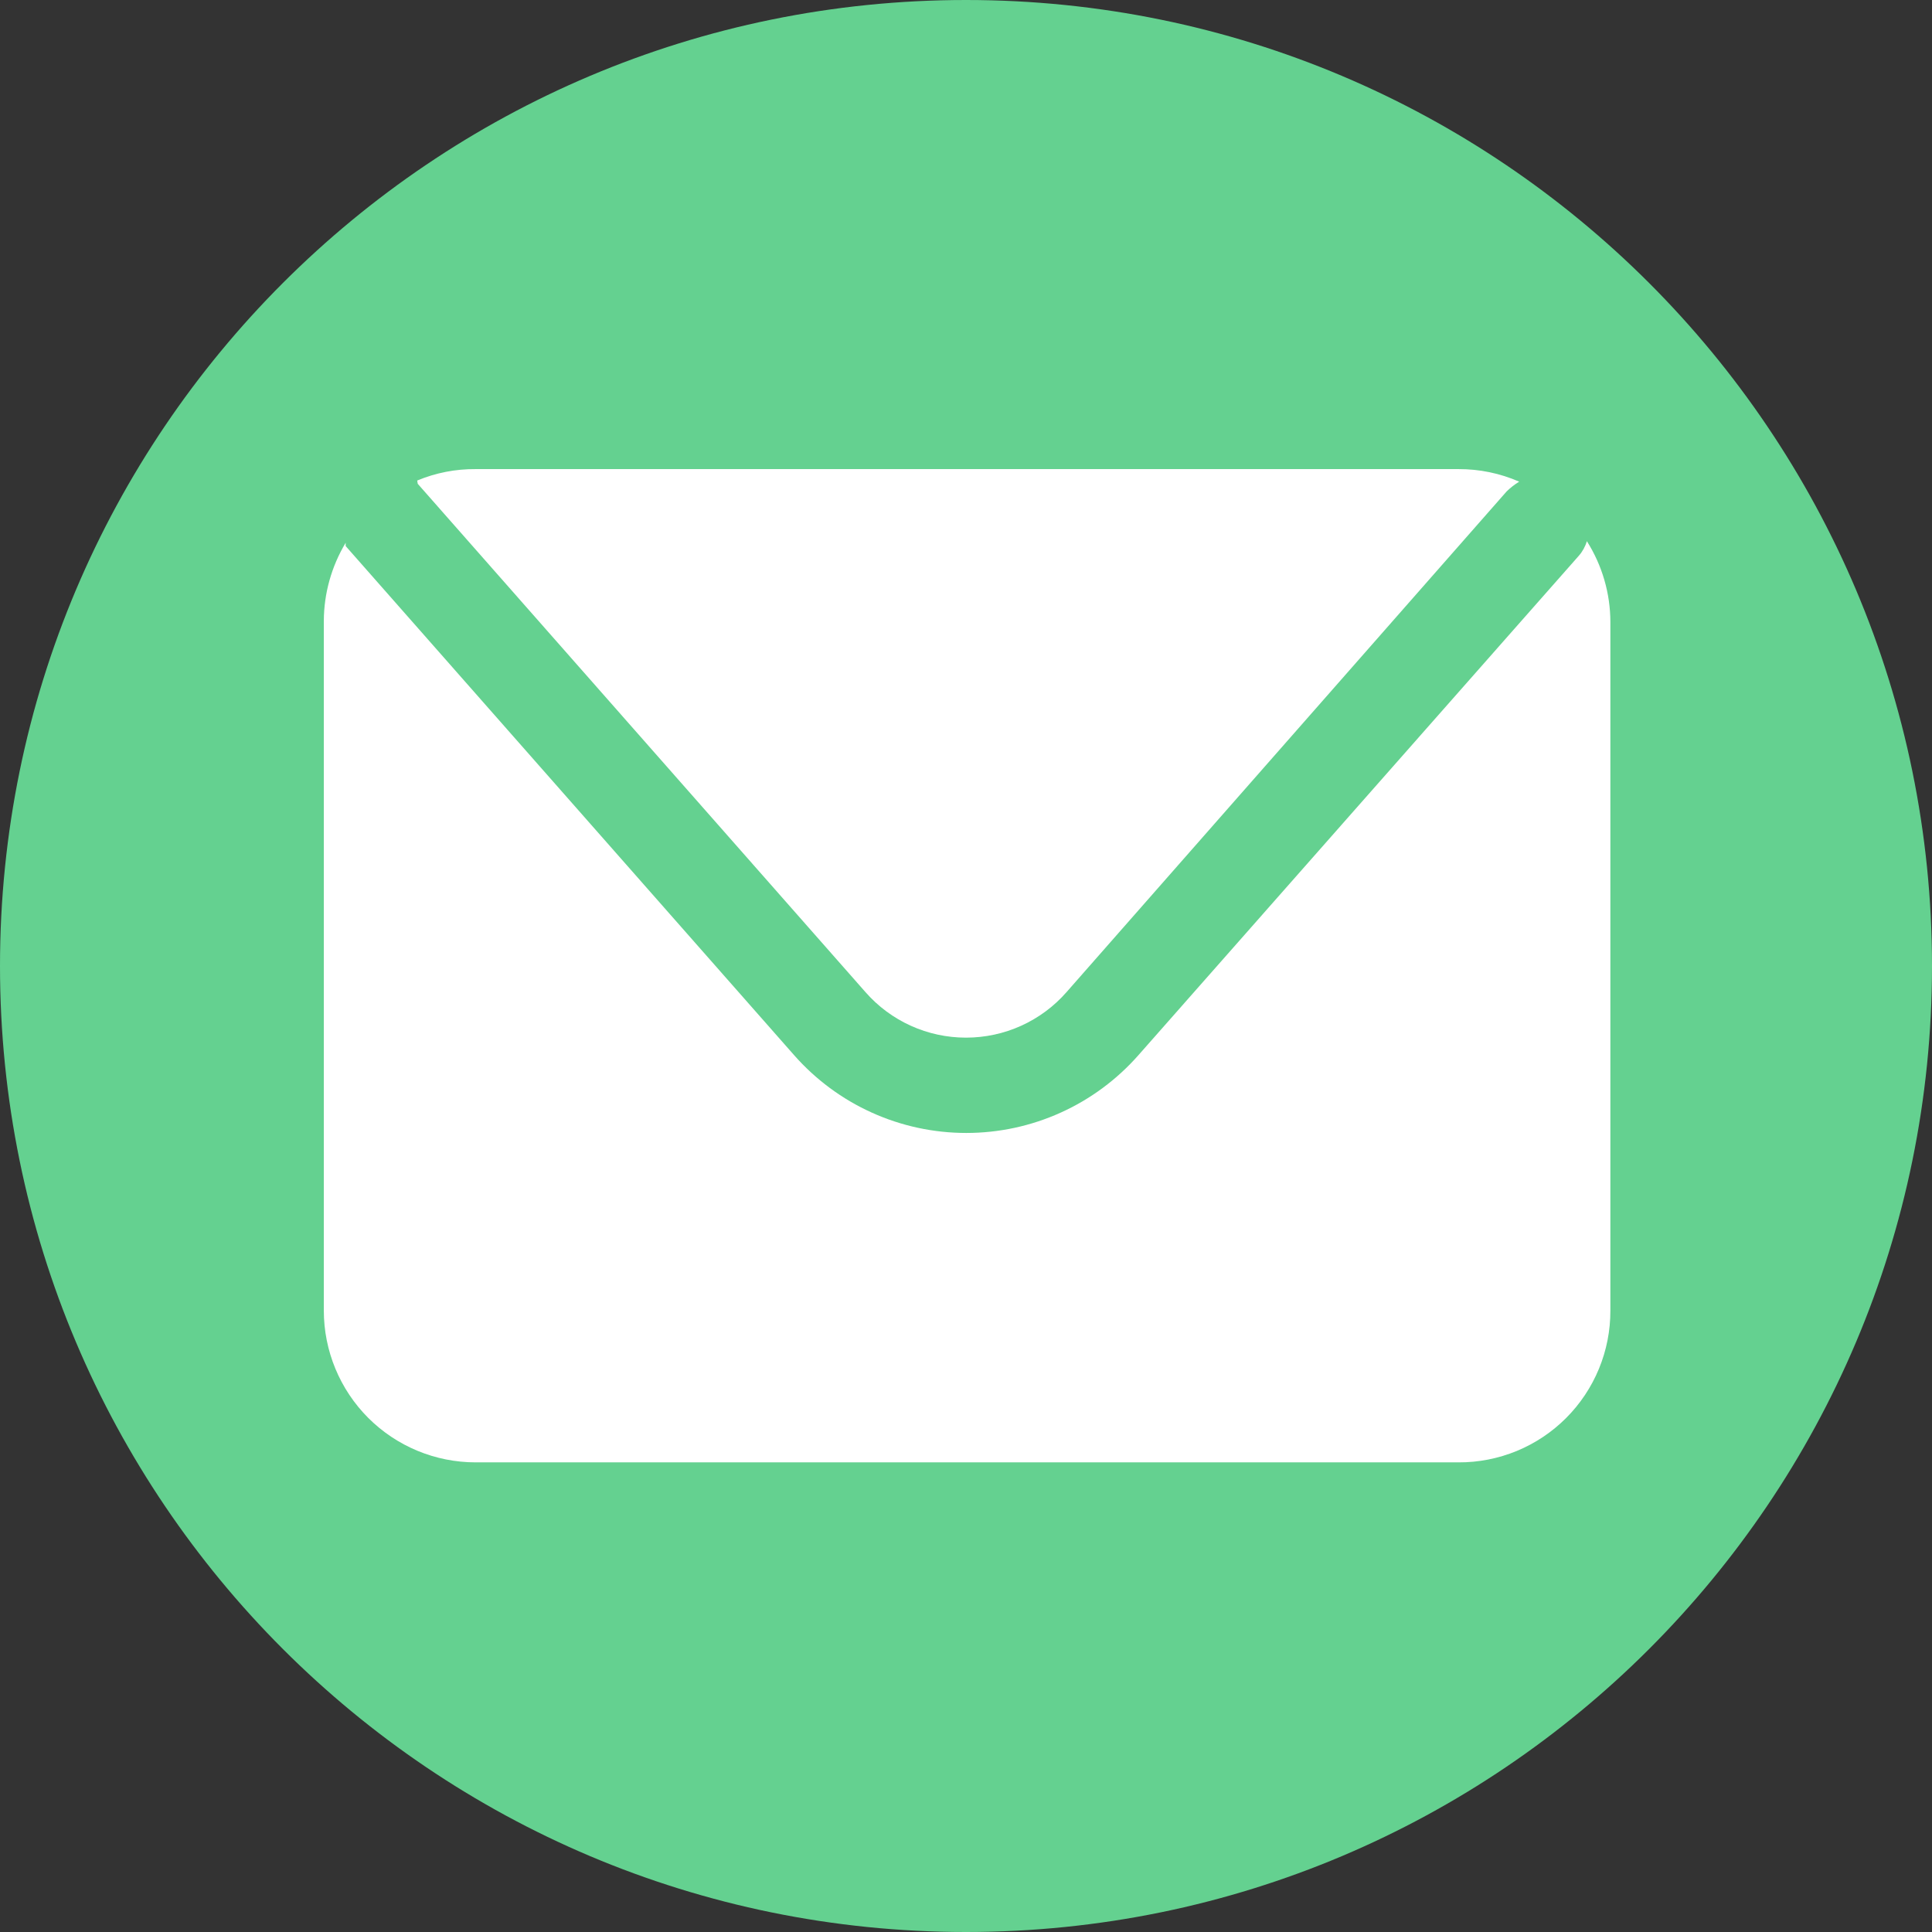
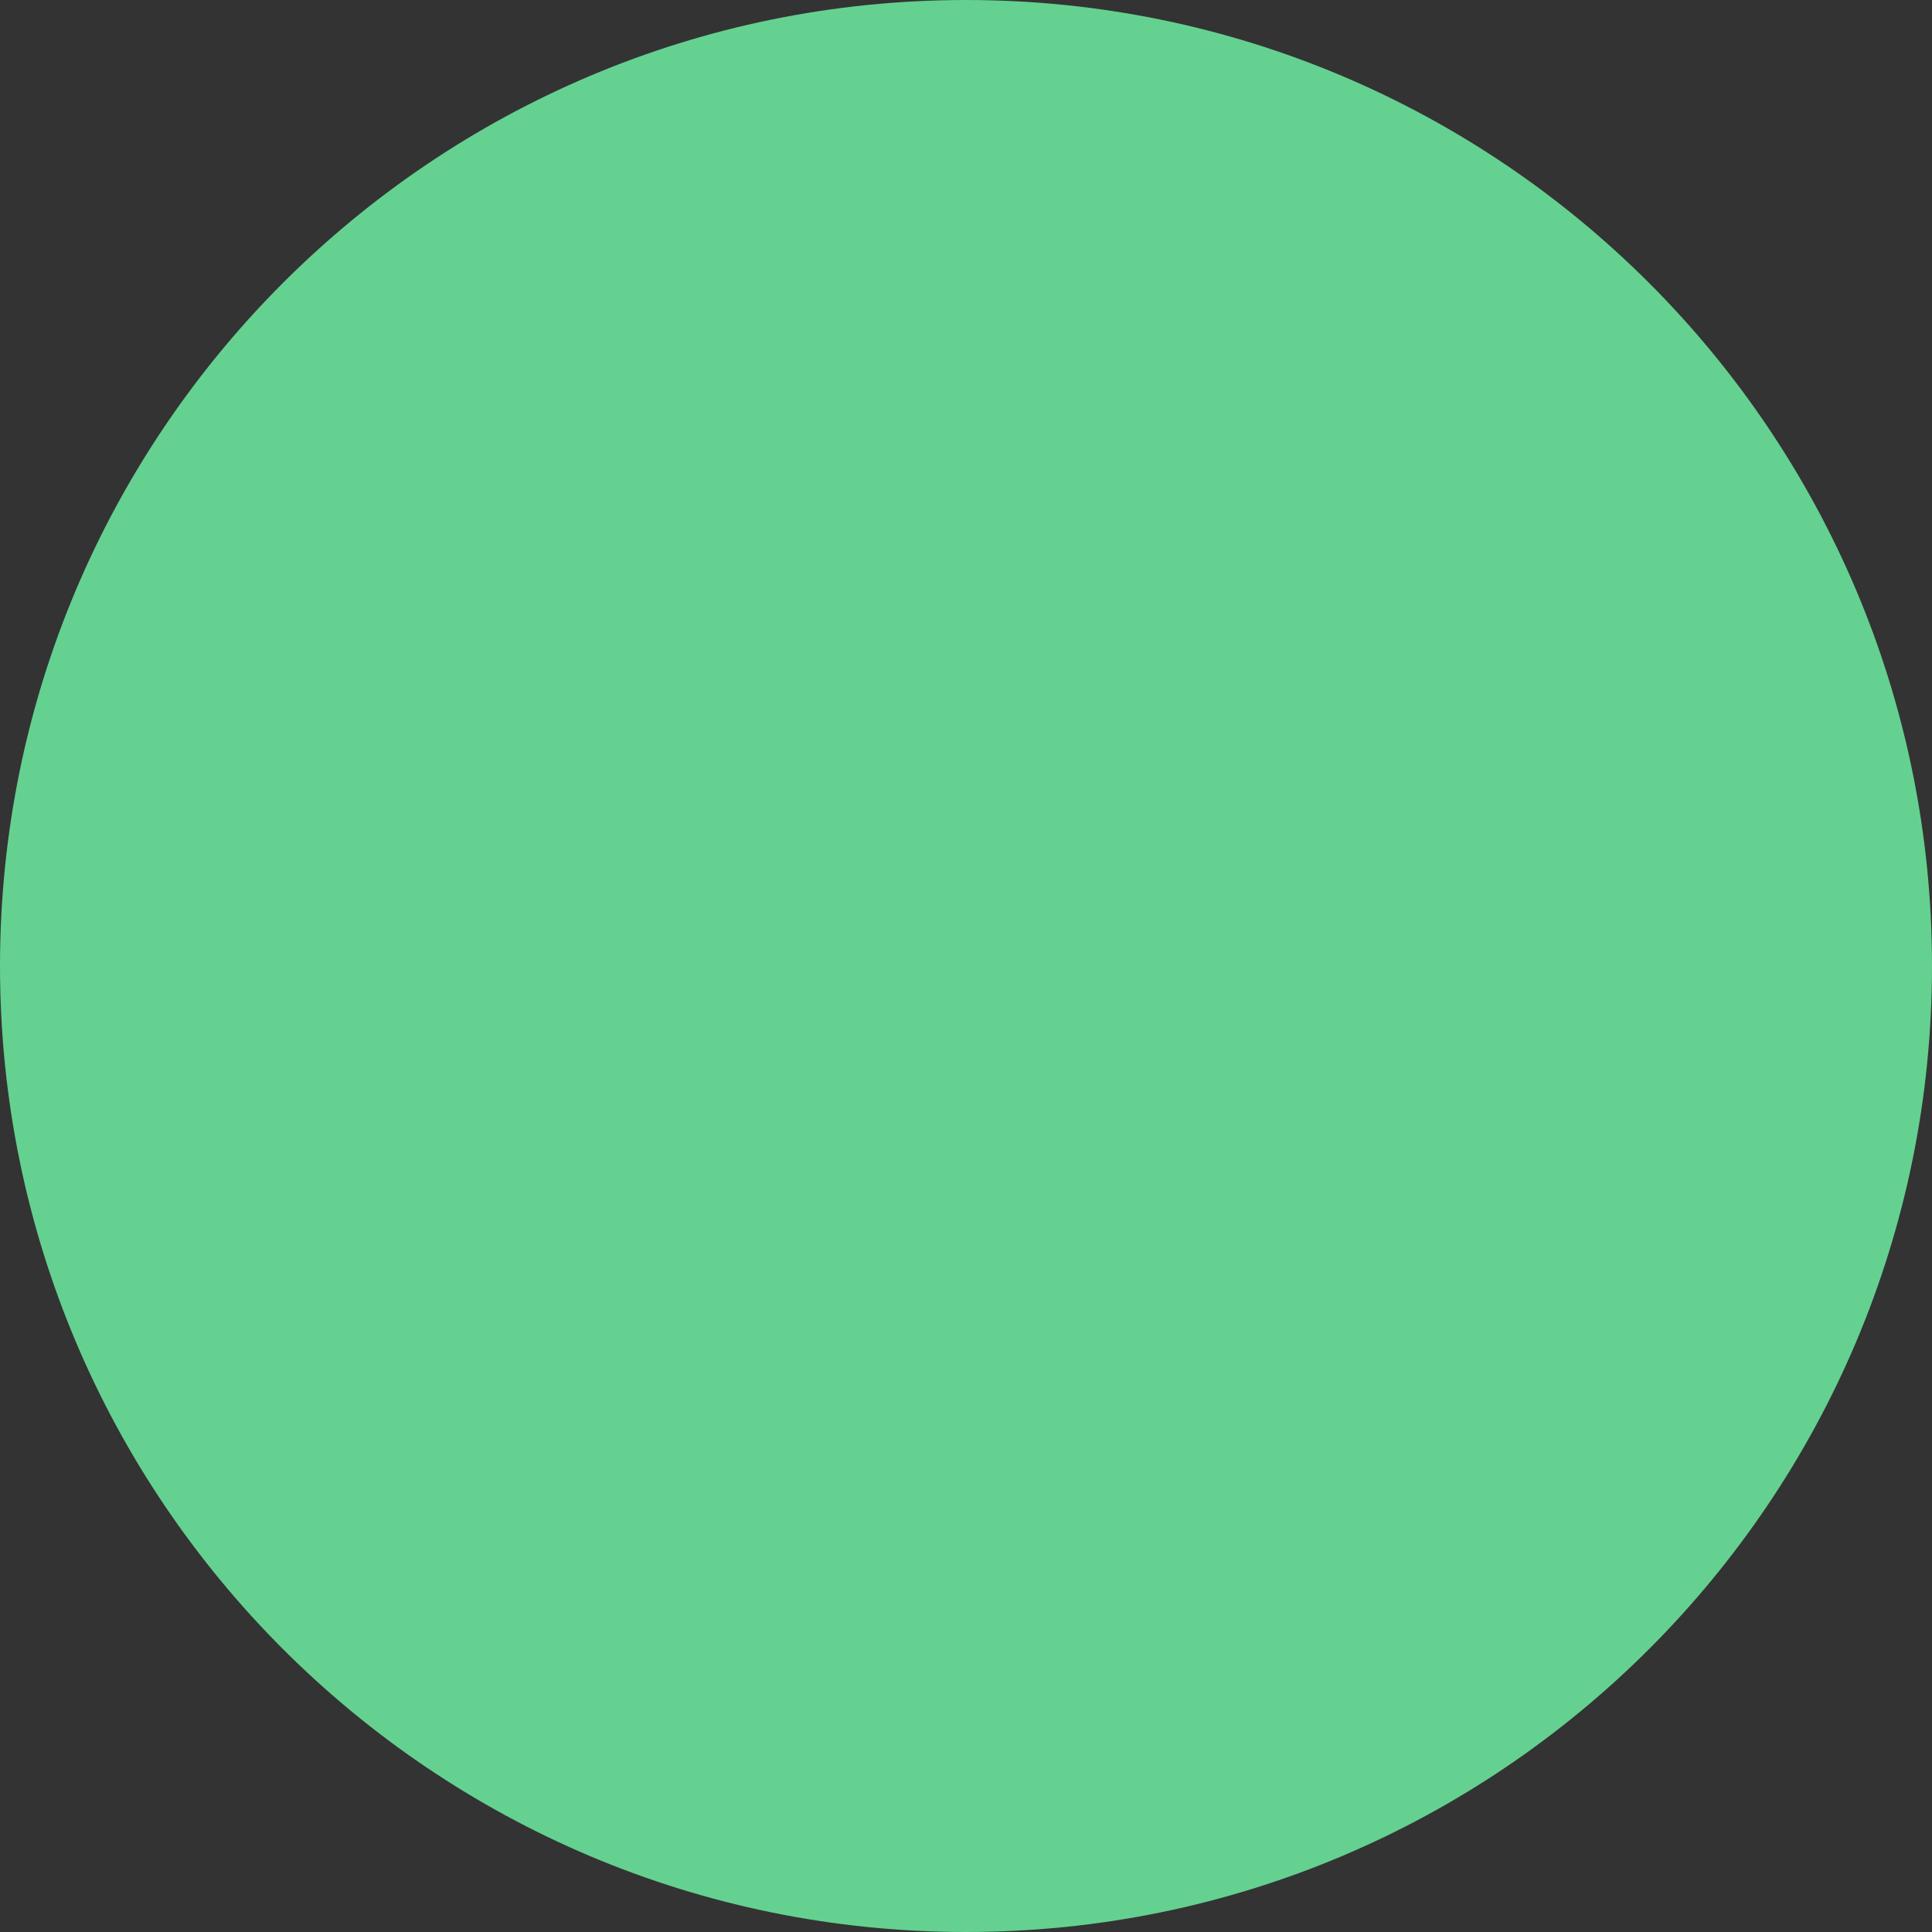
<svg xmlns="http://www.w3.org/2000/svg" width="36" height="36" viewBox="0 0 36 36" fill="none">
  <rect x="0" y="0" width="36" height="36" fill="#333333" stroke="none" />
  <path d="M18 36C27.941 36 36 27.941 36 18C36 8.059 27.941 0 18 0C8.059 0 0 8.059 0 18C0 27.941 8.059 36 18 36Z" fill="#64D190" />
-   <path d="M7.784 9.015L16.128 18.488C16.362 18.755 16.65 18.968 16.973 19.114C17.295 19.26 17.646 19.335 18 19.335C18.354 19.335 18.705 19.26 19.027 19.114C19.35 18.968 19.638 18.755 19.872 18.488L28.073 9.158C28.144 9.088 28.223 9.027 28.308 8.975C27.951 8.819 27.567 8.74 27.178 8.741H8.863C8.489 8.738 8.119 8.81 7.774 8.954L7.784 9.015Z" fill="white" />
-   <path d="M29.569 10.084C29.539 10.185 29.487 10.279 29.417 10.358L21.215 19.659C20.814 20.115 20.32 20.481 19.767 20.731C19.213 20.982 18.613 21.111 18.005 21.111C17.398 21.111 16.797 20.982 16.243 20.731C15.69 20.481 15.196 20.115 14.795 19.659L6.441 10.175V10.114C6.177 10.554 6.036 11.056 6.034 11.569V24.421C6.034 25.171 6.332 25.89 6.862 26.421C7.393 26.951 8.112 27.249 8.863 27.249H27.178C27.55 27.251 27.918 27.178 28.262 27.037C28.606 26.895 28.918 26.687 29.181 26.424C29.444 26.161 29.652 25.849 29.794 25.505C29.936 25.161 30.008 24.793 30.007 24.421V11.59C30.006 11.056 29.854 10.534 29.569 10.084Z" fill="white" />
</svg>